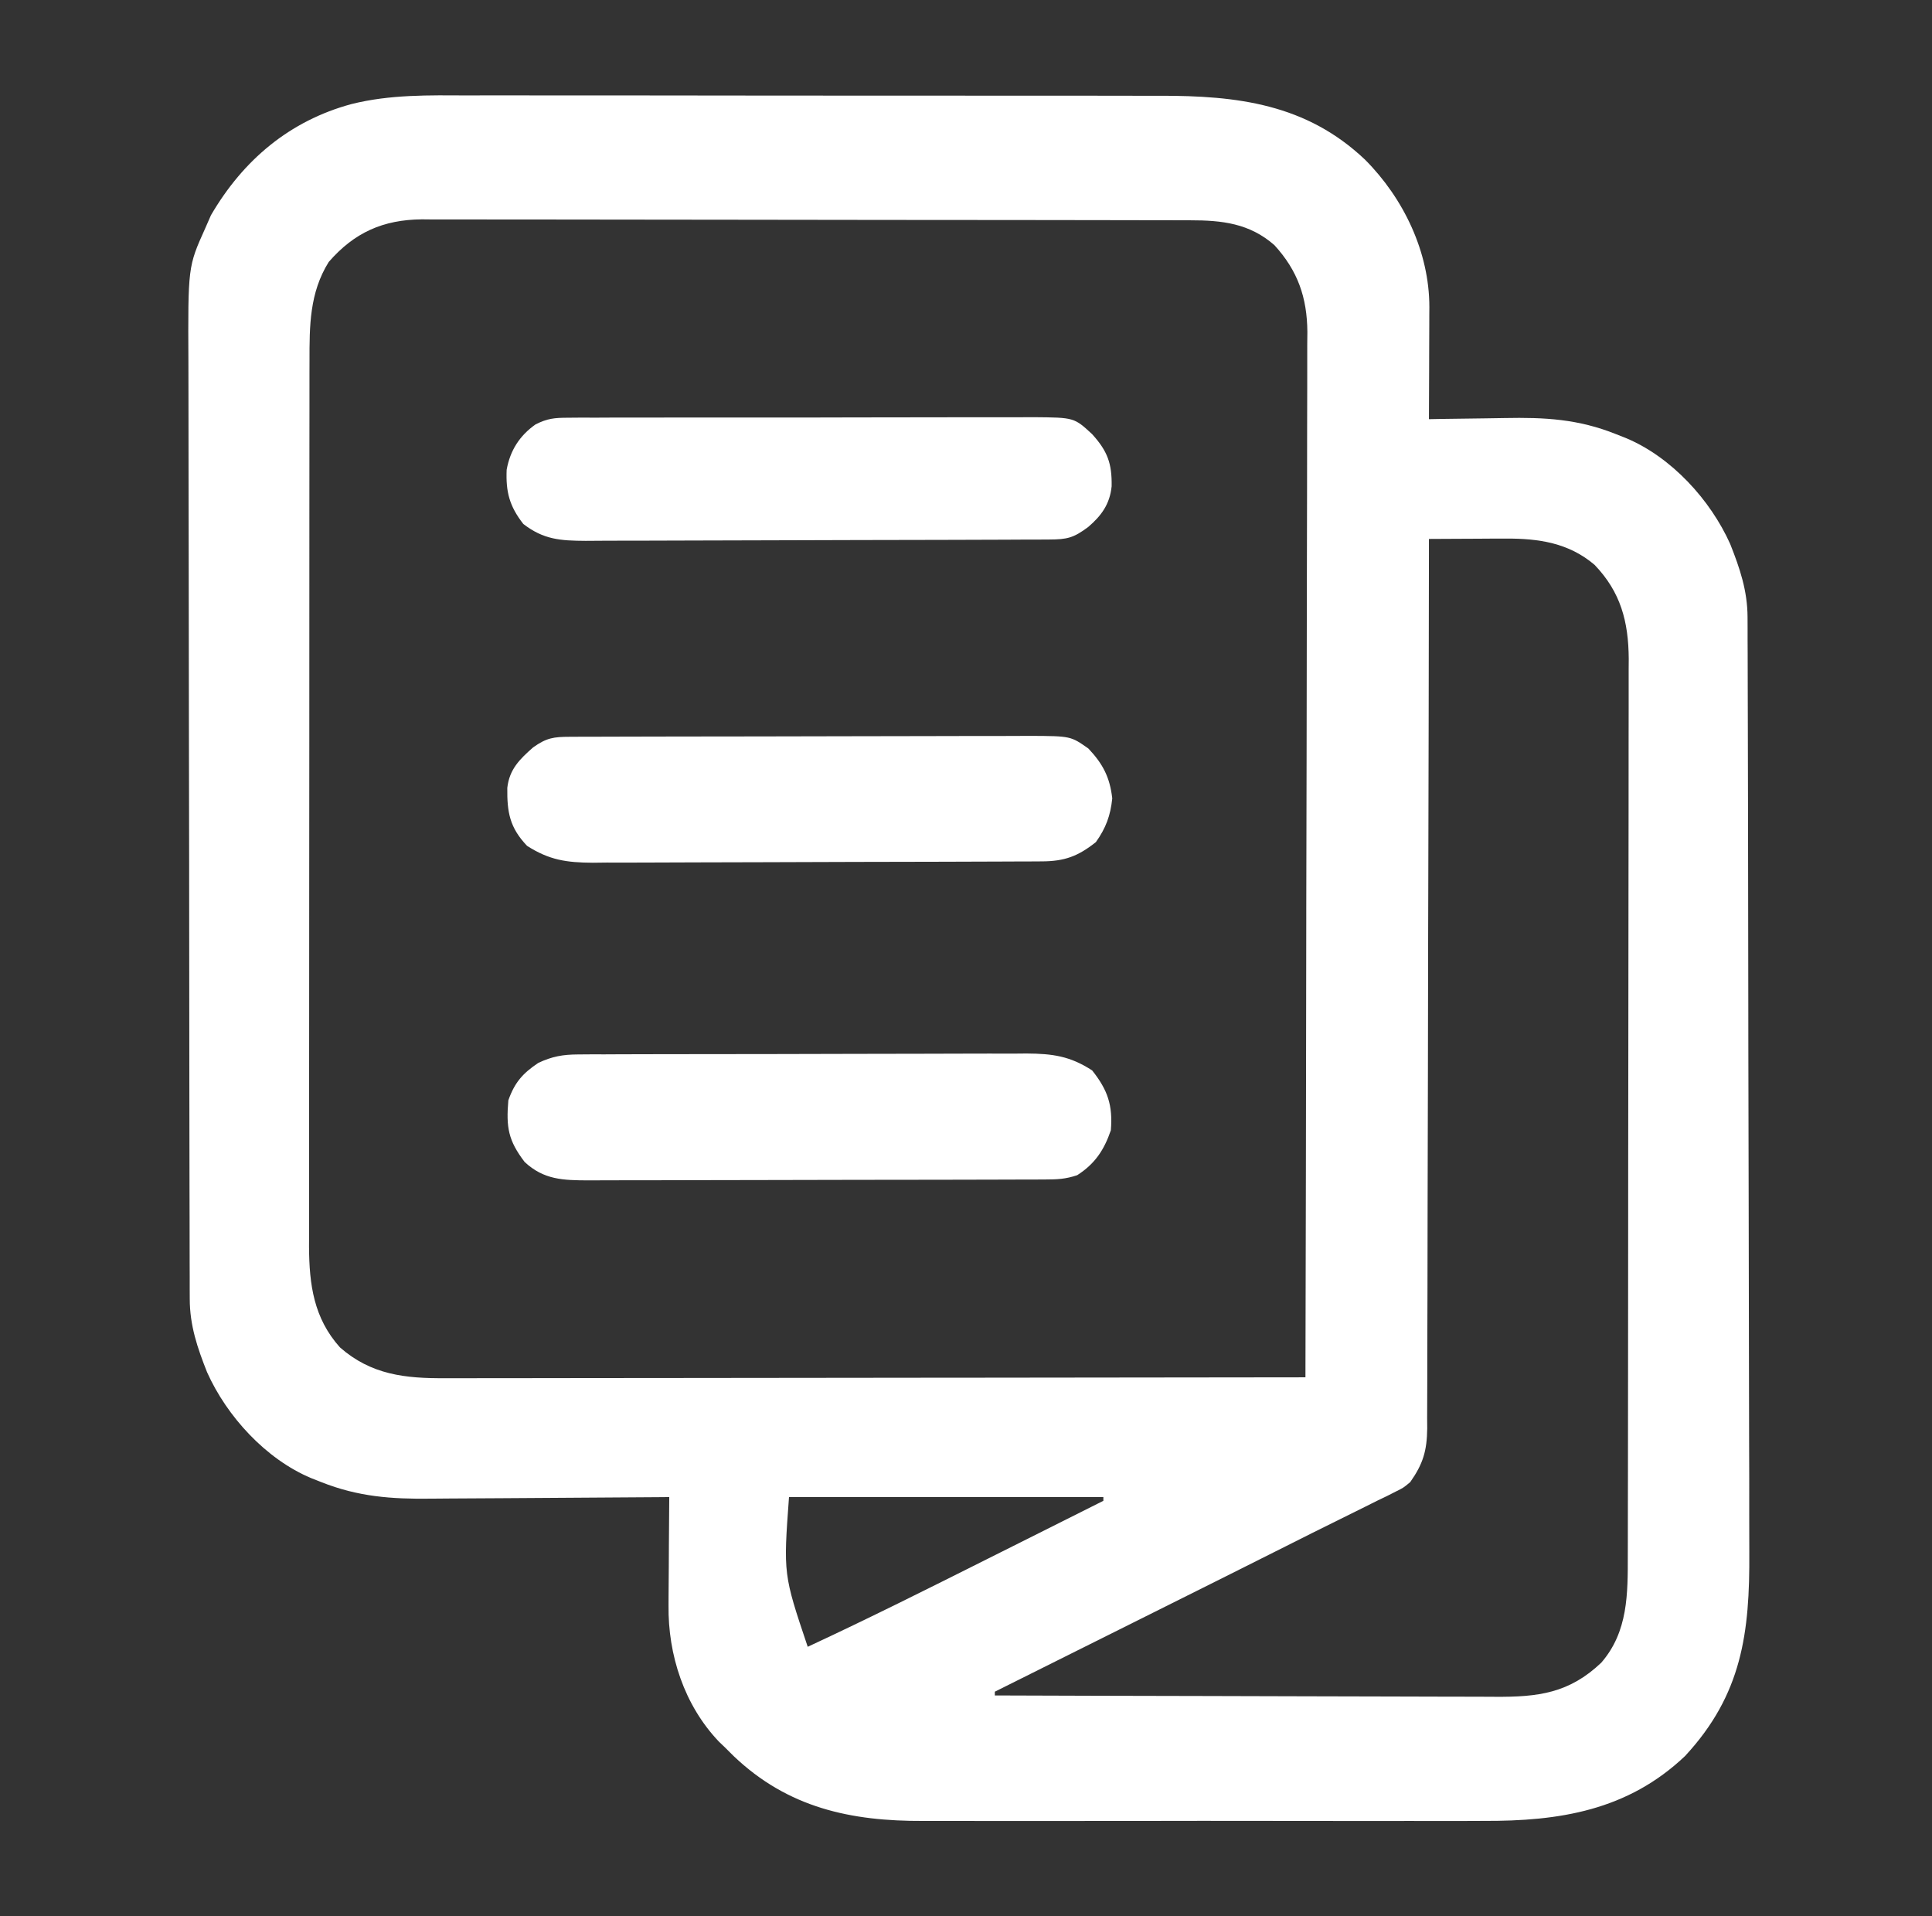
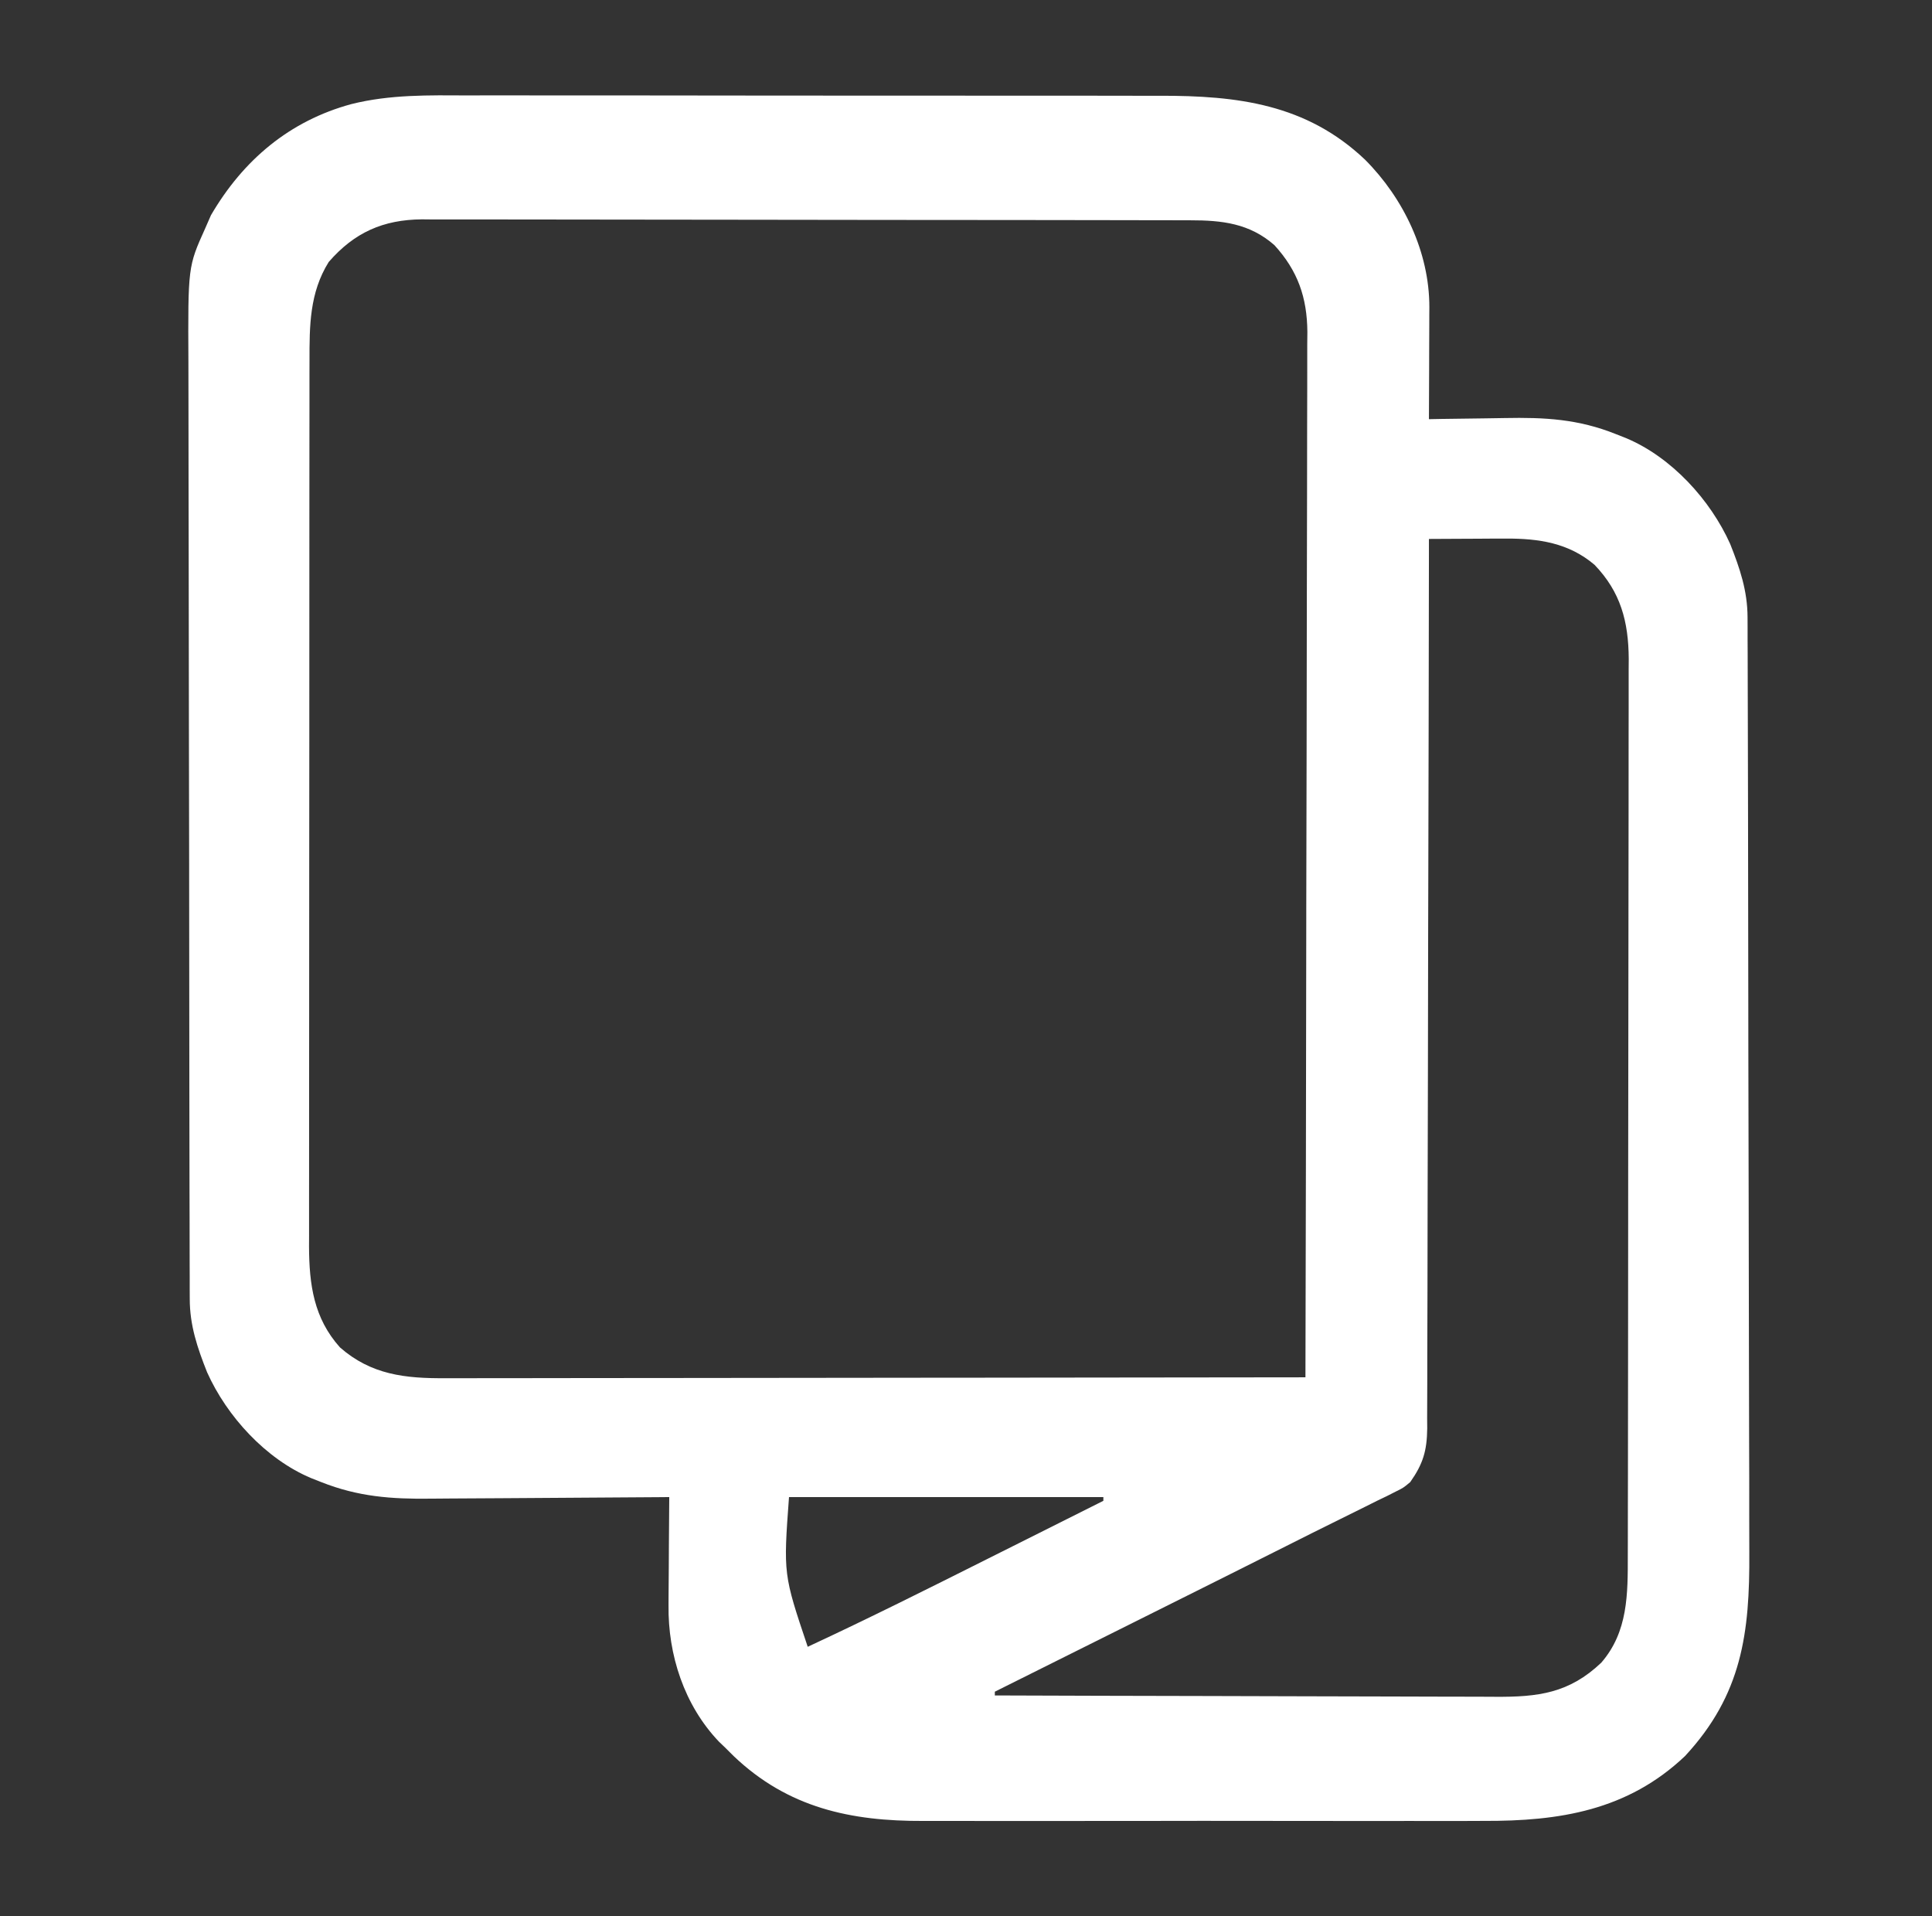
<svg xmlns="http://www.w3.org/2000/svg" width="121" height="120" viewBox="0 0 121 120" fill="none">
  <rect x="0" y="0" width="121" height="120" fill="#333333" stroke="none" />
-   <path d="M29.339 5.976C29.856 5.975 30.373 5.974 30.89 5.972C32.284 5.969 33.677 5.972 35.071 5.976C36.535 5.979 37.999 5.977 39.464 5.976C41.921 5.976 44.379 5.979 46.836 5.984C49.357 5.99 51.878 5.992 54.399 5.989C57.449 5.986 60.499 5.987 63.549 5.991C64.709 5.992 65.869 5.992 67.03 5.991C68.398 5.99 69.765 5.992 71.133 5.997C71.633 5.998 72.133 5.998 72.632 5.997C77.5 5.987 81.817 6.511 85.495 10.002C87.91 12.427 89.52 15.784 89.52 19.232C89.519 19.41 89.518 19.589 89.516 19.773C89.516 20.051 89.516 20.051 89.515 20.335C89.514 20.925 89.511 21.515 89.508 22.105C89.507 22.506 89.506 22.907 89.505 23.308C89.502 24.289 89.498 25.269 89.493 26.25C89.74 26.245 89.987 26.24 90.241 26.235C91.171 26.218 92.101 26.207 93.031 26.198C93.431 26.194 93.831 26.188 94.231 26.179C96.745 26.129 98.849 26.239 101.212 27.188C101.529 27.313 101.529 27.313 101.853 27.442C104.682 28.63 107.122 31.302 108.36 34.064C108.968 35.596 109.443 36.994 109.448 38.652C109.449 38.993 109.449 38.993 109.451 39.34C109.451 39.588 109.451 39.836 109.451 40.091C109.452 40.355 109.454 40.62 109.455 40.893C109.458 41.781 109.459 42.67 109.461 43.558C109.462 44.195 109.464 44.831 109.466 45.468C109.472 47.379 109.476 49.29 109.479 51.202C109.479 51.742 109.48 52.282 109.481 52.823C109.487 56.182 109.492 59.541 109.495 62.9C109.496 63.678 109.497 64.455 109.497 65.233C109.498 65.426 109.498 65.62 109.498 65.819C109.501 68.946 109.509 72.073 109.518 75.2C109.528 78.415 109.534 81.629 109.535 84.844C109.536 86.647 109.539 88.45 109.546 90.254C109.553 91.79 109.556 93.327 109.553 94.863C109.552 95.646 109.553 96.429 109.558 97.211C109.59 102.256 109.103 106.115 105.534 109.966C101.936 113.379 97.662 114.052 92.903 114.028C92.484 114.029 92.064 114.03 91.645 114.033C90.518 114.037 89.39 114.035 88.263 114.032C87.076 114.03 85.889 114.032 84.702 114.033C82.71 114.035 80.718 114.033 78.726 114.028C76.432 114.023 74.138 114.025 71.844 114.03C69.864 114.034 67.885 114.035 65.905 114.033C64.727 114.031 63.549 114.031 62.371 114.034C61.263 114.037 60.155 114.035 59.047 114.029C58.643 114.028 58.24 114.029 57.836 114.031C53.283 114.052 49.352 113.211 45.949 109.969C45.778 109.799 45.607 109.629 45.431 109.453C45.299 109.326 45.166 109.199 45.03 109.069C42.85 106.785 41.829 103.623 41.87 100.525C41.87 100.33 41.871 100.135 41.872 99.934C41.874 99.318 41.88 98.702 41.886 98.086C41.889 97.665 41.891 97.245 41.892 96.824C41.898 95.799 41.906 94.775 41.915 93.75C41.687 93.752 41.459 93.754 41.224 93.756C39.062 93.775 36.901 93.789 34.739 93.799C33.628 93.803 32.517 93.81 31.406 93.821C30.332 93.831 29.257 93.837 28.183 93.839C27.775 93.841 27.368 93.844 26.96 93.849C24.513 93.879 22.429 93.729 20.119 92.812C19.801 92.687 19.801 92.687 19.478 92.559C16.648 91.368 14.209 88.699 12.971 85.936C12.362 84.403 11.887 83.006 11.884 81.347C11.883 81.119 11.882 80.892 11.881 80.658C11.881 80.41 11.881 80.162 11.881 79.906C11.88 79.641 11.879 79.376 11.878 79.103C11.876 78.213 11.875 77.324 11.874 76.434C11.873 75.797 11.871 75.16 11.869 74.523C11.865 72.609 11.862 70.696 11.86 68.782C11.859 67.88 11.858 66.978 11.857 66.076C11.853 63.076 11.849 60.076 11.848 57.076C11.847 56.297 11.847 55.519 11.846 54.741C11.846 54.548 11.846 54.354 11.846 54.155C11.844 51.025 11.838 47.894 11.83 44.763C11.823 41.546 11.818 38.329 11.818 35.112C11.817 33.307 11.815 31.502 11.809 29.697C11.804 28.159 11.802 26.621 11.804 25.083C11.806 24.3 11.805 23.516 11.8 22.733C11.771 16.7 11.771 16.7 12.853 14.297C12.972 14.026 13.09 13.754 13.213 13.475C15.229 10.021 18.134 7.569 22.008 6.518C24.429 5.912 26.858 5.964 29.339 5.976ZM20.587 16.406C19.384 18.338 19.381 20.399 19.384 22.607C19.384 22.851 19.383 23.094 19.382 23.346C19.381 24.161 19.381 24.976 19.381 25.792C19.381 26.377 19.38 26.962 19.379 27.547C19.377 28.971 19.376 30.395 19.376 31.819C19.376 32.977 19.376 34.135 19.375 35.292C19.373 38.578 19.372 41.864 19.372 45.15C19.372 45.327 19.372 45.504 19.372 45.686C19.372 45.863 19.372 46.04 19.372 46.223C19.372 49.094 19.37 51.965 19.366 54.836C19.363 57.787 19.362 60.738 19.362 63.689C19.362 65.345 19.361 67 19.359 68.656C19.356 70.213 19.356 71.77 19.358 73.328C19.358 73.898 19.358 74.469 19.356 75.04C19.355 75.821 19.356 76.602 19.357 77.382C19.356 77.607 19.355 77.831 19.354 78.063C19.366 80.456 19.652 82.544 21.29 84.375C23.248 86.094 25.376 86.323 27.898 86.306C28.13 86.307 28.361 86.307 28.6 86.308C29.371 86.308 30.141 86.306 30.912 86.303C31.467 86.303 32.021 86.303 32.576 86.303C34.078 86.303 35.58 86.301 37.081 86.297C38.493 86.295 39.905 86.294 41.316 86.294C44.111 86.293 46.906 86.29 49.701 86.285C52.415 86.281 55.129 86.278 57.842 86.276C58.01 86.276 58.177 86.275 58.35 86.275C59.19 86.275 60.03 86.274 60.87 86.274C67.833 86.269 74.796 86.26 81.759 86.25C81.781 77.687 81.797 69.124 81.807 60.56C81.808 59.549 81.809 58.538 81.811 57.527C81.811 57.325 81.811 57.124 81.811 56.917C81.816 53.658 81.823 50.4 81.832 47.141C81.84 43.797 81.846 40.452 81.847 37.108C81.849 35.045 81.853 32.982 81.86 30.919C81.865 29.503 81.867 28.088 81.865 26.673C81.865 25.857 81.866 25.041 81.871 24.224C81.876 23.338 81.874 22.452 81.872 21.566C81.875 21.31 81.877 21.053 81.88 20.789C81.863 18.635 81.282 16.955 79.816 15.352C78.26 13.985 76.534 13.793 74.538 13.795C74.327 13.794 74.116 13.794 73.899 13.793C73.191 13.791 72.483 13.791 71.775 13.79C71.268 13.789 70.761 13.788 70.254 13.787C68.875 13.784 67.497 13.782 66.118 13.781C65.257 13.78 64.395 13.78 63.534 13.778C60.839 13.775 58.144 13.773 55.448 13.772C52.337 13.771 49.226 13.767 46.115 13.76C43.711 13.755 41.306 13.753 38.901 13.752C37.465 13.752 36.029 13.751 34.593 13.747C33.242 13.743 31.89 13.742 30.539 13.744C30.043 13.745 29.548 13.743 29.053 13.741C28.375 13.738 27.698 13.739 27.02 13.742C26.728 13.739 26.728 13.739 26.43 13.736C23.994 13.757 22.192 14.558 20.587 16.406ZM89.493 33.75C89.493 34.044 89.493 34.339 89.493 34.642C89.484 41.632 89.471 48.622 89.452 55.612C89.45 56.472 89.447 57.333 89.445 58.193C89.444 58.45 89.444 58.45 89.444 58.712C89.436 61.485 89.432 64.259 89.43 67.032C89.427 69.878 89.42 72.723 89.41 75.569C89.404 77.325 89.401 79.081 89.402 80.837C89.402 82.183 89.397 83.53 89.39 84.876C89.388 85.429 89.388 85.981 89.389 86.533C89.391 87.287 89.386 88.041 89.381 88.795C89.383 89.013 89.384 89.232 89.386 89.457C89.368 90.85 89.127 91.668 88.322 92.812C87.889 93.172 87.889 93.172 87.425 93.4C87.24 93.494 87.055 93.588 86.865 93.685C86.656 93.785 86.448 93.885 86.233 93.988C86.005 94.103 85.776 94.217 85.54 94.335C84.996 94.607 84.451 94.877 83.906 95.145C82.785 95.695 81.671 96.256 80.556 96.817C78.04 98.083 75.52 99.341 73 100.599C71.791 101.202 70.583 101.805 69.374 102.409C67.019 103.586 64.662 104.762 62.306 105.937C62.306 106.015 62.306 106.092 62.306 106.172C66.731 106.188 71.156 106.201 75.581 106.208C77.636 106.212 79.691 106.217 81.746 106.225C83.537 106.232 85.329 106.236 87.12 106.238C88.068 106.239 89.016 106.241 89.965 106.246C90.858 106.251 91.752 106.252 92.645 106.251C92.972 106.252 93.299 106.253 93.626 106.256C96.338 106.277 98.279 106.03 100.287 104.12C101.971 102.179 101.95 99.805 101.948 97.367C101.949 97.12 101.95 96.873 101.95 96.619C101.952 95.794 101.953 94.969 101.953 94.144C101.954 93.552 101.955 92.96 101.957 92.367C101.96 90.76 101.961 89.152 101.962 87.544C101.963 86.54 101.964 85.535 101.965 84.53C101.968 81.746 101.97 78.962 101.971 76.178C101.971 76 101.971 75.822 101.971 75.639C101.971 75.46 101.971 75.282 101.971 75.098C101.971 74.737 101.972 74.375 101.972 74.014C101.972 73.834 101.972 73.655 101.972 73.47C101.973 70.565 101.977 67.66 101.982 64.755C101.988 61.769 101.991 58.783 101.991 55.797C101.991 54.122 101.993 52.446 101.997 50.771C102.001 49.196 102.001 47.62 101.999 46.044C101.999 45.466 102 44.889 102.002 44.311C102.005 43.521 102.004 42.731 102.002 41.941C102.003 41.714 102.005 41.487 102.007 41.252C101.99 38.918 101.501 37.073 99.865 35.37C98.248 33.995 96.371 33.717 94.3 33.727C94.019 33.728 93.738 33.729 93.449 33.729C93.159 33.731 92.868 33.733 92.57 33.735C92.274 33.736 91.979 33.737 91.674 33.739C90.947 33.741 90.22 33.745 89.493 33.75ZM49.415 93.75C49.06 98.585 49.06 98.585 50.587 103.125C54.383 101.361 58.124 99.488 61.865 97.611C62.684 97.201 63.503 96.791 64.322 96.381C65.916 95.582 67.509 94.784 69.103 93.984C69.103 93.907 69.103 93.83 69.103 93.75C62.606 93.75 56.109 93.75 49.415 93.75Z" fill="white" />
-   <path d="M35.691 46.139C35.961 46.138 36.232 46.136 36.511 46.135C36.81 46.135 37.108 46.134 37.416 46.134C37.732 46.133 38.049 46.132 38.365 46.131C39.226 46.127 40.087 46.126 40.948 46.125C41.486 46.124 42.024 46.123 42.562 46.122C44.245 46.119 45.928 46.117 47.611 46.116C49.554 46.115 51.497 46.111 53.44 46.104C54.941 46.099 56.443 46.096 57.945 46.096C58.842 46.096 59.738 46.095 60.635 46.09C61.479 46.087 62.324 46.086 63.168 46.088C63.624 46.088 64.081 46.085 64.537 46.082C67.057 46.094 67.057 46.094 68.166 46.875C69.076 47.836 69.511 48.682 69.66 49.995C69.55 51.071 69.261 51.853 68.635 52.734C67.514 53.626 66.665 53.935 65.252 53.941C64.987 53.942 64.723 53.944 64.451 53.946C64.015 53.947 64.015 53.947 63.571 53.948C63.265 53.949 62.959 53.951 62.644 53.952C61.63 53.957 60.615 53.96 59.601 53.962C59.251 53.963 58.902 53.964 58.552 53.965C56.909 53.969 55.267 53.973 53.624 53.975C51.729 53.977 49.835 53.983 47.941 53.993C46.475 54 45.01 54.003 43.545 54.004C42.67 54.005 41.796 54.007 40.921 54.013C39.944 54.019 38.968 54.018 37.991 54.016C37.559 54.021 37.559 54.021 37.118 54.026C35.479 54.016 34.399 53.859 33.01 52.969C31.921 51.825 31.754 50.867 31.772 49.337C31.902 48.176 32.546 47.545 33.39 46.802C34.231 46.205 34.666 46.142 35.691 46.139Z" fill="white" />
-   <path d="M36.214 66.031C36.479 66.029 36.744 66.027 37.017 66.025C37.306 66.025 37.595 66.025 37.892 66.026C38.198 66.024 38.504 66.022 38.819 66.021C39.656 66.017 40.493 66.016 41.331 66.015C41.854 66.015 42.378 66.014 42.902 66.013C44.73 66.008 46.559 66.007 48.388 66.007C50.09 66.007 51.792 66.002 53.493 65.995C54.957 65.989 56.42 65.986 57.884 65.987C58.757 65.987 59.63 65.985 60.503 65.98C61.477 65.975 62.452 65.977 63.426 65.98C63.713 65.977 64.001 65.975 64.297 65.972C65.93 65.984 67.019 66.134 68.4 67.031C69.377 68.259 69.7 69.216 69.572 70.781C69.147 72.017 68.579 72.878 67.462 73.594C66.734 73.837 66.229 73.859 65.465 73.861C65.196 73.862 64.927 73.864 64.65 73.865C64.354 73.865 64.059 73.866 63.754 73.866C63.44 73.867 63.126 73.868 62.812 73.869C61.958 73.873 61.104 73.874 60.25 73.875C59.717 73.876 59.183 73.877 58.65 73.878C56.98 73.881 55.311 73.883 53.641 73.884C51.714 73.885 49.788 73.889 47.861 73.896C46.371 73.901 44.882 73.903 43.392 73.904C42.502 73.904 41.613 73.906 40.724 73.91C39.886 73.913 39.05 73.914 38.212 73.912C37.76 73.912 37.307 73.915 36.855 73.918C35.285 73.911 34.063 73.89 32.858 72.765C31.826 71.415 31.695 70.588 31.837 68.906C32.228 67.794 32.736 67.214 33.712 66.562C34.578 66.153 35.26 66.034 36.214 66.031Z" fill="white" />
-   <path d="M35.559 26.159C35.834 26.157 36.11 26.154 36.394 26.152C36.694 26.153 36.995 26.154 37.304 26.155C37.625 26.154 37.947 26.152 38.268 26.15C39.139 26.146 40.009 26.146 40.88 26.148C41.607 26.149 42.335 26.147 43.062 26.146C44.779 26.142 46.495 26.143 48.212 26.145C49.981 26.148 51.751 26.145 53.52 26.139C55.041 26.133 56.561 26.132 58.082 26.133C58.989 26.134 59.897 26.133 60.804 26.129C61.658 26.126 62.511 26.127 63.365 26.131C63.827 26.132 64.288 26.129 64.75 26.125C67.274 26.147 67.274 26.147 68.4 27.188C69.357 28.247 69.648 29.014 69.621 30.456C69.507 31.573 68.979 32.295 68.151 33.003C67.231 33.688 66.842 33.78 65.712 33.785C65.303 33.787 65.303 33.787 64.886 33.79C64.436 33.791 64.436 33.791 63.976 33.791C63.658 33.793 63.34 33.794 63.021 33.796C61.974 33.801 60.927 33.803 59.879 33.806C59.519 33.807 59.158 33.808 58.798 33.809C57.103 33.813 55.409 33.816 53.715 33.819C51.76 33.821 49.805 33.827 47.85 33.836C46.339 33.843 44.827 33.847 43.316 33.848C42.413 33.848 41.511 33.85 40.608 33.856C39.759 33.862 38.909 33.863 38.059 33.86C37.6 33.86 37.141 33.865 36.682 33.869C35.097 33.86 34.048 33.794 32.775 32.812C31.913 31.707 31.672 30.815 31.732 29.414C31.95 28.21 32.538 27.288 33.533 26.582C34.273 26.203 34.731 26.161 35.559 26.159Z" fill="white" />
+   <path d="M29.339 5.976C29.856 5.975 30.373 5.974 30.89 5.972C32.284 5.969 33.677 5.972 35.071 5.976C36.535 5.979 37.999 5.977 39.464 5.976C41.921 5.976 44.379 5.979 46.836 5.984C49.357 5.99 51.878 5.992 54.399 5.989C57.449 5.986 60.499 5.987 63.549 5.991C64.709 5.992 65.869 5.992 67.03 5.991C68.398 5.99 69.765 5.992 71.133 5.997C71.633 5.998 72.133 5.998 72.632 5.997C77.5 5.987 81.817 6.511 85.495 10.002C87.91 12.427 89.52 15.784 89.52 19.232C89.519 19.41 89.518 19.589 89.516 19.773C89.516 20.051 89.516 20.051 89.515 20.335C89.514 20.925 89.511 21.515 89.508 22.105C89.507 22.506 89.506 22.907 89.505 23.308C89.502 24.289 89.498 25.269 89.493 26.25C89.74 26.245 89.987 26.24 90.241 26.235C91.171 26.218 92.101 26.207 93.031 26.198C93.431 26.194 93.831 26.188 94.231 26.179C96.745 26.129 98.849 26.239 101.212 27.188C101.529 27.313 101.529 27.313 101.853 27.442C104.682 28.63 107.122 31.302 108.36 34.064C108.968 35.596 109.443 36.994 109.448 38.652C109.449 38.993 109.449 38.993 109.451 39.34C109.451 39.588 109.451 39.836 109.451 40.091C109.452 40.355 109.454 40.62 109.455 40.893C109.458 41.781 109.459 42.67 109.461 43.558C109.462 44.195 109.464 44.831 109.466 45.468C109.472 47.379 109.476 49.29 109.479 51.202C109.479 51.742 109.48 52.282 109.481 52.823C109.487 56.182 109.492 59.541 109.495 62.9C109.496 63.678 109.497 64.455 109.497 65.233C109.498 65.426 109.498 65.62 109.498 65.819C109.501 68.946 109.509 72.073 109.518 75.2C109.528 78.415 109.534 81.629 109.535 84.844C109.536 86.647 109.539 88.45 109.546 90.254C109.553 91.79 109.556 93.327 109.553 94.863C109.552 95.646 109.553 96.429 109.558 97.211C109.59 102.256 109.103 106.115 105.534 109.966C101.936 113.379 97.662 114.052 92.903 114.028C92.484 114.029 92.064 114.03 91.645 114.033C90.518 114.037 89.39 114.035 88.263 114.032C87.076 114.03 85.889 114.032 84.702 114.033C82.71 114.035 80.718 114.033 78.726 114.028C76.432 114.023 74.138 114.025 71.844 114.03C69.864 114.034 67.885 114.035 65.905 114.033C64.727 114.031 63.549 114.031 62.371 114.034C61.263 114.037 60.155 114.035 59.047 114.029C58.643 114.028 58.24 114.029 57.836 114.031C53.283 114.052 49.352 113.211 45.949 109.969C45.778 109.799 45.607 109.629 45.431 109.453C45.299 109.326 45.166 109.199 45.03 109.069C42.85 106.785 41.829 103.623 41.87 100.525C41.87 100.33 41.871 100.135 41.872 99.934C41.874 99.318 41.88 98.702 41.886 98.086C41.889 97.665 41.891 97.245 41.892 96.824C41.898 95.799 41.906 94.775 41.915 93.75C41.687 93.752 41.459 93.754 41.224 93.756C39.062 93.775 36.901 93.789 34.739 93.799C33.628 93.803 32.517 93.81 31.406 93.821C30.332 93.831 29.257 93.837 28.183 93.839C27.775 93.841 27.368 93.844 26.96 93.849C24.513 93.879 22.429 93.729 20.119 92.812C19.801 92.687 19.801 92.687 19.478 92.559C16.648 91.368 14.209 88.699 12.971 85.936C12.362 84.403 11.887 83.006 11.884 81.347C11.883 81.119 11.882 80.892 11.881 80.658C11.881 80.41 11.881 80.162 11.881 79.906C11.88 79.641 11.879 79.376 11.878 79.103C11.876 78.213 11.875 77.324 11.874 76.434C11.873 75.797 11.871 75.16 11.869 74.523C11.865 72.609 11.862 70.696 11.86 68.782C11.859 67.88 11.858 66.978 11.857 66.076C11.853 63.076 11.849 60.076 11.848 57.076C11.847 56.297 11.847 55.519 11.846 54.741C11.846 54.548 11.846 54.354 11.846 54.155C11.844 51.025 11.838 47.894 11.83 44.763C11.823 41.546 11.818 38.329 11.818 35.112C11.817 33.307 11.815 31.502 11.809 29.697C11.804 28.159 11.802 26.621 11.804 25.083C11.806 24.3 11.805 23.516 11.8 22.733C11.771 16.7 11.771 16.7 12.853 14.297C12.972 14.026 13.09 13.754 13.213 13.475C15.229 10.021 18.134 7.569 22.008 6.518C24.429 5.912 26.858 5.964 29.339 5.976ZM20.587 16.406C19.384 18.338 19.381 20.399 19.384 22.607C19.384 22.851 19.383 23.094 19.382 23.346C19.381 24.161 19.381 24.976 19.381 25.792C19.381 26.377 19.38 26.962 19.379 27.547C19.377 28.971 19.376 30.395 19.376 31.819C19.376 32.977 19.376 34.135 19.375 35.292C19.373 38.578 19.372 41.864 19.372 45.15C19.372 45.327 19.372 45.504 19.372 45.686C19.372 45.863 19.372 46.04 19.372 46.223C19.372 49.094 19.37 51.965 19.366 54.836C19.363 57.787 19.362 60.738 19.362 63.689C19.362 65.345 19.361 67 19.359 68.656C19.356 70.213 19.356 71.77 19.358 73.328C19.358 73.898 19.358 74.469 19.356 75.04C19.355 75.821 19.356 76.602 19.357 77.382C19.356 77.607 19.355 77.831 19.354 78.063C19.366 80.456 19.652 82.544 21.29 84.375C23.248 86.094 25.376 86.323 27.898 86.306C28.13 86.307 28.361 86.307 28.6 86.308C29.371 86.308 30.141 86.306 30.912 86.303C31.467 86.303 32.021 86.303 32.576 86.303C34.078 86.303 35.58 86.301 37.081 86.297C38.493 86.295 39.905 86.294 41.316 86.294C44.111 86.293 46.906 86.29 49.701 86.285C52.415 86.281 55.129 86.278 57.842 86.276C58.01 86.276 58.177 86.275 58.35 86.275C59.19 86.275 60.03 86.274 60.87 86.274C67.833 86.269 74.796 86.26 81.759 86.25C81.781 77.687 81.797 69.124 81.807 60.56C81.808 59.549 81.809 58.538 81.811 57.527C81.811 57.325 81.811 57.124 81.811 56.917C81.816 53.658 81.823 50.4 81.832 47.141C81.84 43.797 81.846 40.452 81.847 37.108C81.849 35.045 81.853 32.982 81.86 30.919C81.865 29.503 81.867 28.088 81.865 26.673C81.865 25.857 81.866 25.041 81.871 24.224C81.876 23.338 81.874 22.452 81.872 21.566C81.875 21.31 81.877 21.053 81.88 20.789C81.863 18.635 81.282 16.955 79.816 15.352C78.26 13.985 76.534 13.793 74.538 13.795C74.327 13.794 74.116 13.794 73.899 13.793C73.191 13.791 72.483 13.791 71.775 13.79C71.268 13.789 70.761 13.788 70.254 13.787C68.875 13.784 67.497 13.782 66.118 13.781C65.257 13.78 64.395 13.78 63.534 13.778C60.839 13.775 58.144 13.773 55.448 13.772C52.337 13.771 49.226 13.767 46.115 13.76C43.711 13.755 41.306 13.753 38.901 13.752C37.465 13.752 36.029 13.751 34.593 13.747C30.043 13.745 29.548 13.743 29.053 13.741C28.375 13.738 27.698 13.739 27.02 13.742C26.728 13.739 26.728 13.739 26.43 13.736C23.994 13.757 22.192 14.558 20.587 16.406ZM89.493 33.75C89.493 34.044 89.493 34.339 89.493 34.642C89.484 41.632 89.471 48.622 89.452 55.612C89.45 56.472 89.447 57.333 89.445 58.193C89.444 58.45 89.444 58.45 89.444 58.712C89.436 61.485 89.432 64.259 89.43 67.032C89.427 69.878 89.42 72.723 89.41 75.569C89.404 77.325 89.401 79.081 89.402 80.837C89.402 82.183 89.397 83.53 89.39 84.876C89.388 85.429 89.388 85.981 89.389 86.533C89.391 87.287 89.386 88.041 89.381 88.795C89.383 89.013 89.384 89.232 89.386 89.457C89.368 90.85 89.127 91.668 88.322 92.812C87.889 93.172 87.889 93.172 87.425 93.4C87.24 93.494 87.055 93.588 86.865 93.685C86.656 93.785 86.448 93.885 86.233 93.988C86.005 94.103 85.776 94.217 85.54 94.335C84.996 94.607 84.451 94.877 83.906 95.145C82.785 95.695 81.671 96.256 80.556 96.817C78.04 98.083 75.52 99.341 73 100.599C71.791 101.202 70.583 101.805 69.374 102.409C67.019 103.586 64.662 104.762 62.306 105.937C62.306 106.015 62.306 106.092 62.306 106.172C66.731 106.188 71.156 106.201 75.581 106.208C77.636 106.212 79.691 106.217 81.746 106.225C83.537 106.232 85.329 106.236 87.12 106.238C88.068 106.239 89.016 106.241 89.965 106.246C90.858 106.251 91.752 106.252 92.645 106.251C92.972 106.252 93.299 106.253 93.626 106.256C96.338 106.277 98.279 106.03 100.287 104.12C101.971 102.179 101.95 99.805 101.948 97.367C101.949 97.12 101.95 96.873 101.95 96.619C101.952 95.794 101.953 94.969 101.953 94.144C101.954 93.552 101.955 92.96 101.957 92.367C101.96 90.76 101.961 89.152 101.962 87.544C101.963 86.54 101.964 85.535 101.965 84.53C101.968 81.746 101.97 78.962 101.971 76.178C101.971 76 101.971 75.822 101.971 75.639C101.971 75.46 101.971 75.282 101.971 75.098C101.971 74.737 101.972 74.375 101.972 74.014C101.972 73.834 101.972 73.655 101.972 73.47C101.973 70.565 101.977 67.66 101.982 64.755C101.988 61.769 101.991 58.783 101.991 55.797C101.991 54.122 101.993 52.446 101.997 50.771C102.001 49.196 102.001 47.62 101.999 46.044C101.999 45.466 102 44.889 102.002 44.311C102.005 43.521 102.004 42.731 102.002 41.941C102.003 41.714 102.005 41.487 102.007 41.252C101.99 38.918 101.501 37.073 99.865 35.37C98.248 33.995 96.371 33.717 94.3 33.727C94.019 33.728 93.738 33.729 93.449 33.729C93.159 33.731 92.868 33.733 92.57 33.735C92.274 33.736 91.979 33.737 91.674 33.739C90.947 33.741 90.22 33.745 89.493 33.75ZM49.415 93.75C49.06 98.585 49.06 98.585 50.587 103.125C54.383 101.361 58.124 99.488 61.865 97.611C62.684 97.201 63.503 96.791 64.322 96.381C65.916 95.582 67.509 94.784 69.103 93.984C69.103 93.907 69.103 93.83 69.103 93.75C62.606 93.75 56.109 93.75 49.415 93.75Z" fill="white" />
</svg>